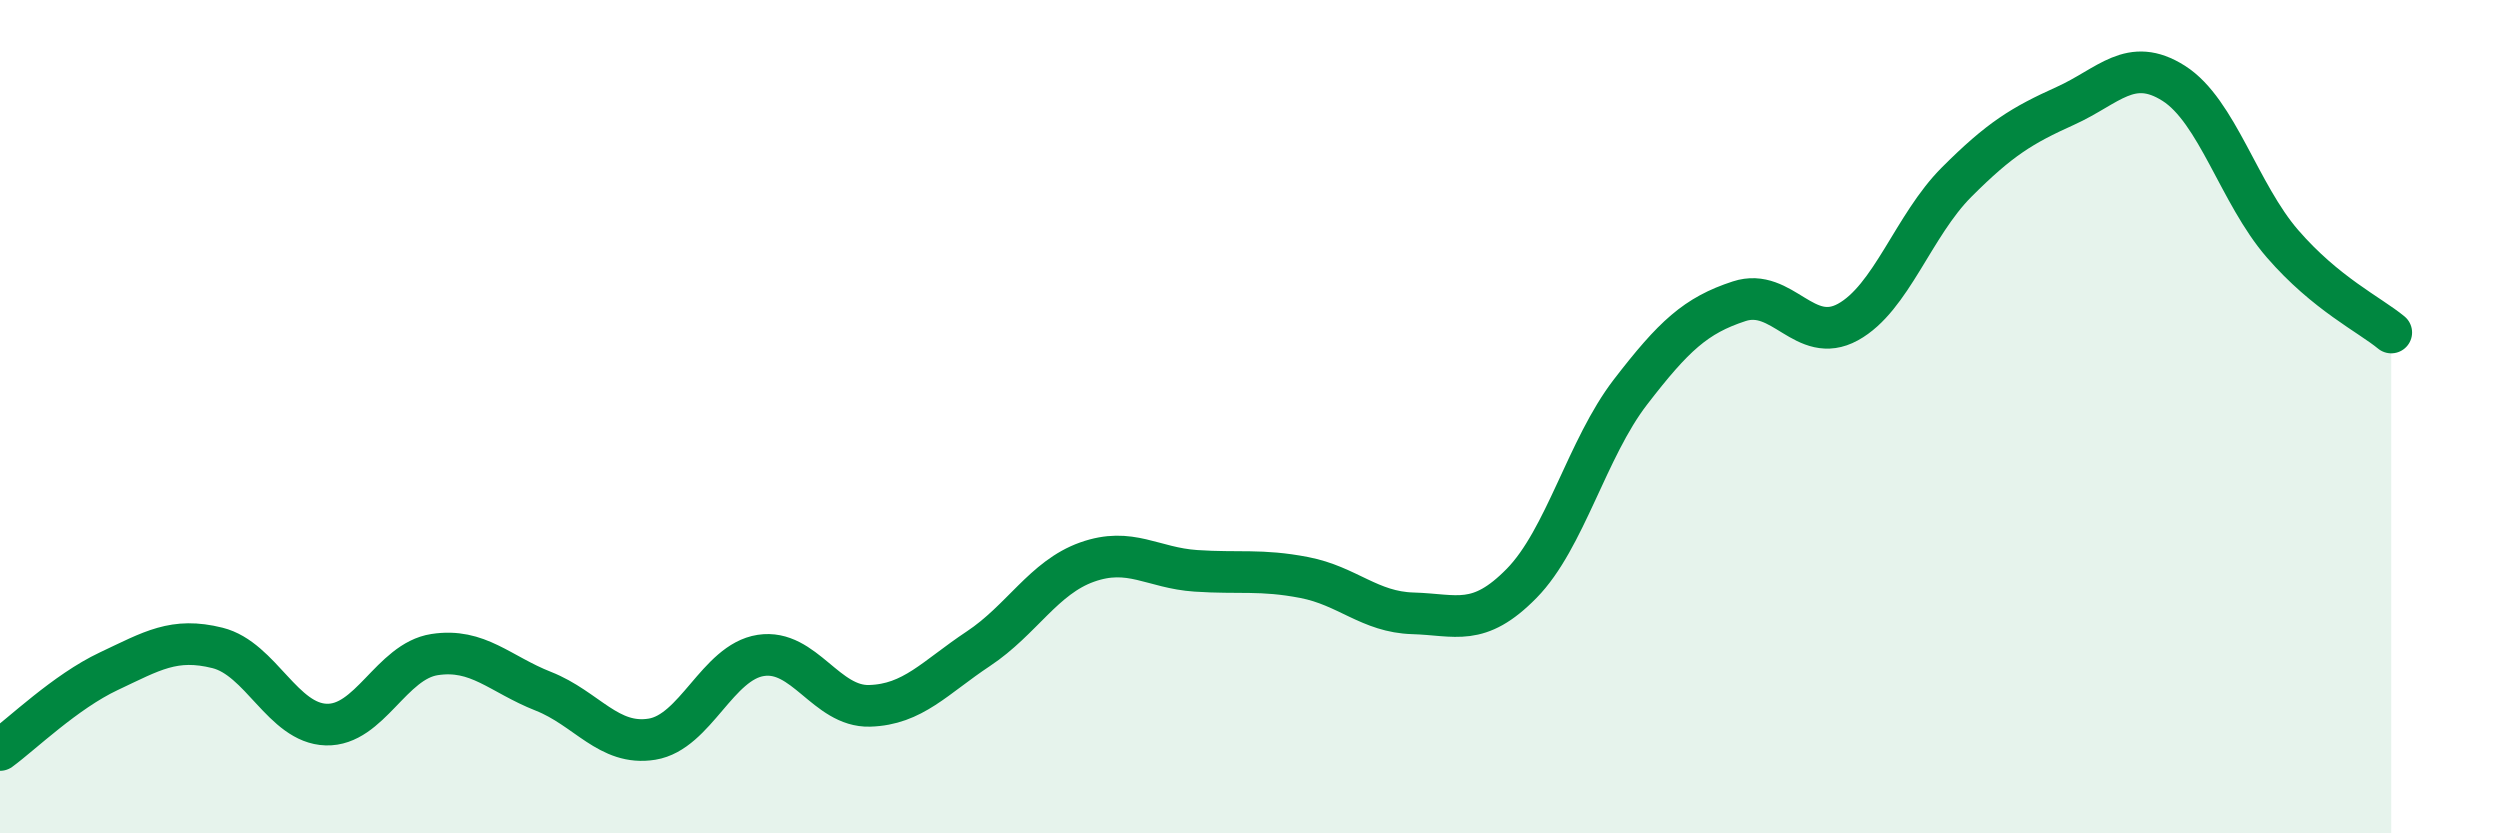
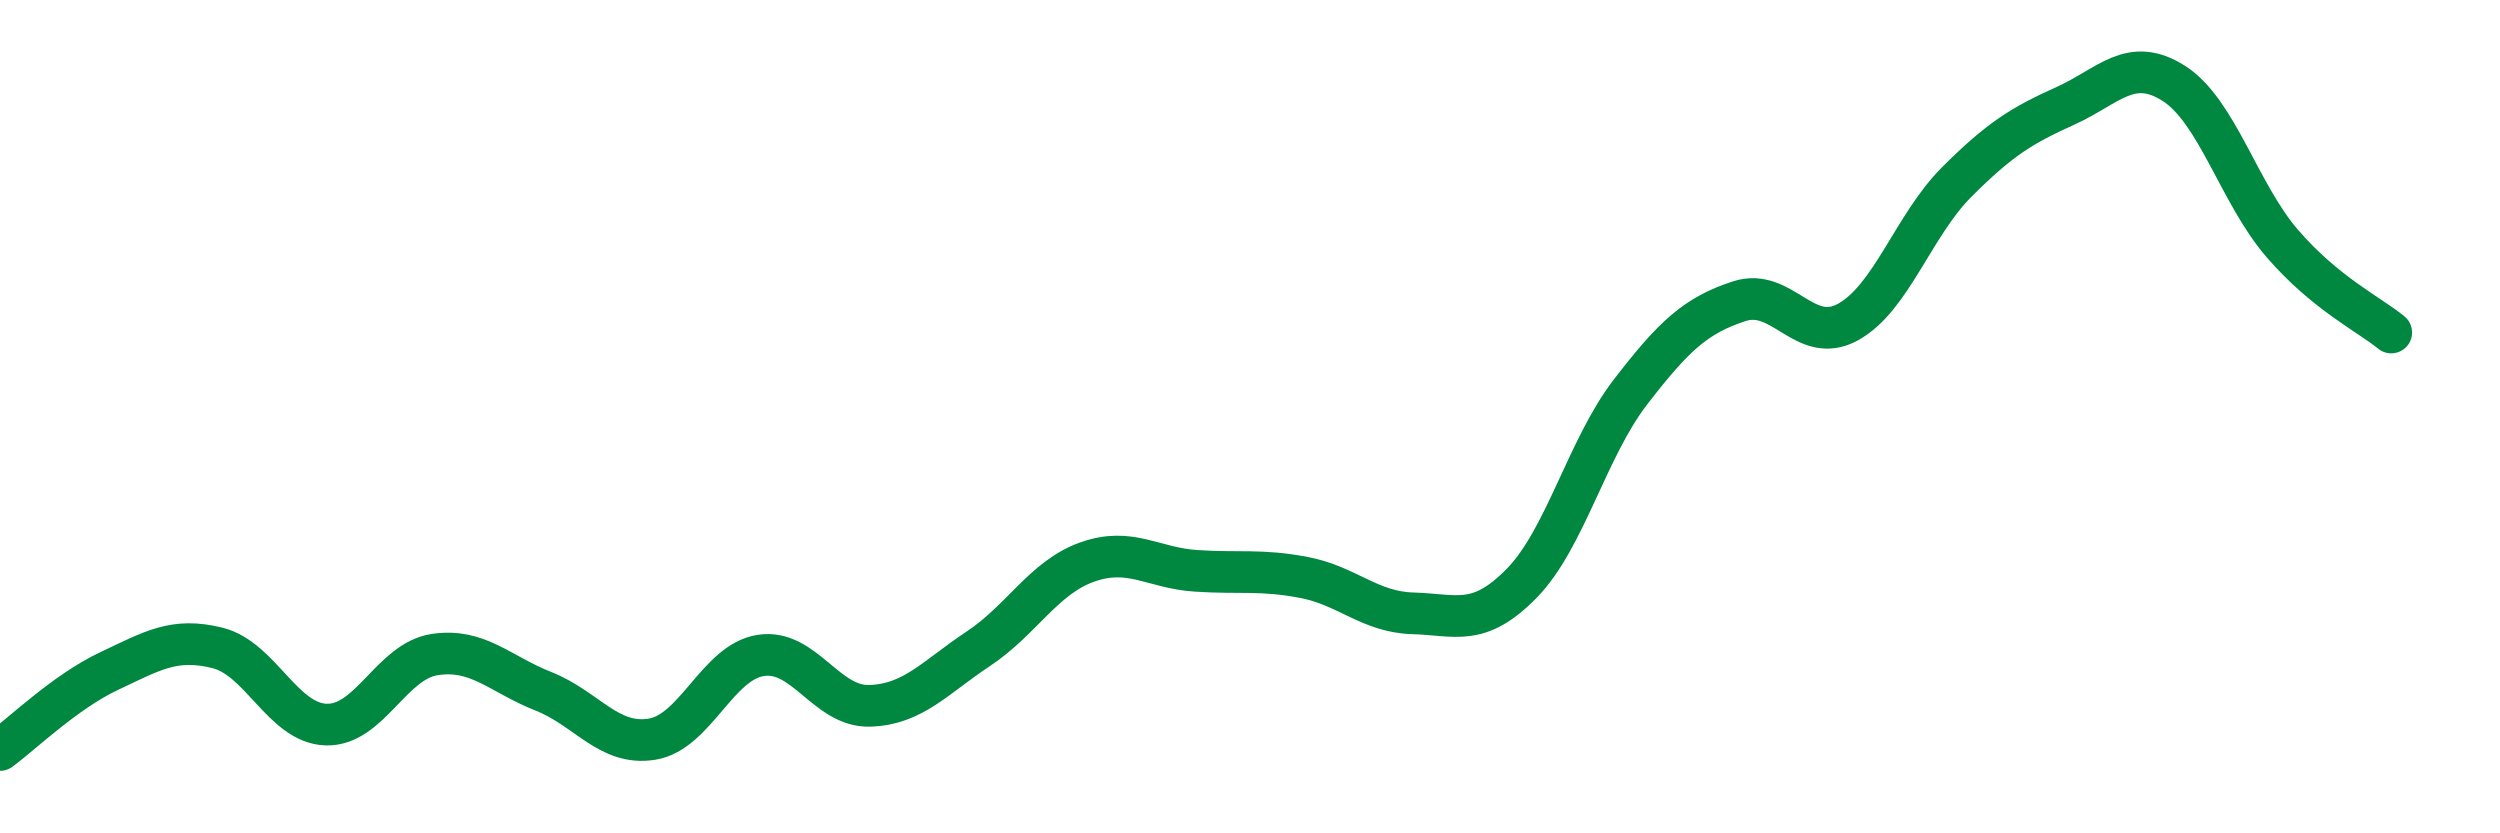
<svg xmlns="http://www.w3.org/2000/svg" width="60" height="20" viewBox="0 0 60 20">
-   <path d="M 0,18 C 0.52,17.62 1.57,16.6 2.61,16.11 C 3.65,15.62 4.18,15.29 5.22,15.55 C 6.26,15.81 6.79,17.36 7.83,17.39 C 8.87,17.42 9.39,15.87 10.43,15.71 C 11.47,15.55 12,16.18 13.04,16.59 C 14.08,17 14.61,17.91 15.65,17.74 C 16.69,17.57 17.22,15.89 18.26,15.73 C 19.3,15.57 19.83,16.97 20.87,16.94 C 21.91,16.91 22.44,16.26 23.48,15.57 C 24.52,14.88 25.05,13.86 26.09,13.49 C 27.13,13.12 27.66,13.63 28.7,13.7 C 29.74,13.77 30.26,13.66 31.3,13.86 C 32.34,14.06 32.87,14.69 33.91,14.72 C 34.95,14.75 35.48,15.06 36.52,14 C 37.56,12.94 38.09,10.76 39.13,9.41 C 40.17,8.06 40.7,7.57 41.74,7.23 C 42.78,6.89 43.31,8.3 44.35,7.73 C 45.39,7.16 45.92,5.41 46.96,4.37 C 48,3.33 48.53,3.01 49.57,2.54 C 50.61,2.07 51.13,1.34 52.17,2 C 53.21,2.66 53.74,4.65 54.78,5.85 C 55.82,7.05 56.87,7.55 57.39,7.98L57.39 20L0 20Z" fill="#008740" opacity="0.1" stroke-linecap="round" stroke-linejoin="round" />
  <path d="M 0,18 C 0.52,17.62 1.57,16.6 2.61,16.11 C 3.65,15.62 4.18,15.29 5.22,15.55 C 6.26,15.81 6.79,17.36 7.83,17.39 C 8.87,17.42 9.39,15.87 10.43,15.71 C 11.47,15.55 12,16.18 13.04,16.59 C 14.08,17 14.61,17.91 15.65,17.74 C 16.69,17.57 17.22,15.89 18.26,15.73 C 19.3,15.57 19.83,16.97 20.87,16.94 C 21.91,16.91 22.44,16.26 23.48,15.57 C 24.52,14.88 25.05,13.86 26.09,13.49 C 27.13,13.12 27.66,13.63 28.7,13.7 C 29.74,13.77 30.26,13.66 31.3,13.86 C 32.34,14.06 32.87,14.69 33.91,14.72 C 34.95,14.75 35.48,15.06 36.52,14 C 37.56,12.94 38.09,10.76 39.13,9.41 C 40.17,8.06 40.7,7.57 41.74,7.23 C 42.78,6.89 43.31,8.3 44.35,7.73 C 45.39,7.16 45.92,5.41 46.96,4.37 C 48,3.33 48.53,3.01 49.57,2.54 C 50.61,2.07 51.13,1.34 52.17,2 C 53.21,2.66 53.74,4.65 54.78,5.85 C 55.82,7.05 56.87,7.55 57.39,7.98" stroke="#008740" stroke-width="1" fill="none" stroke-linecap="round" stroke-linejoin="round" />
</svg>